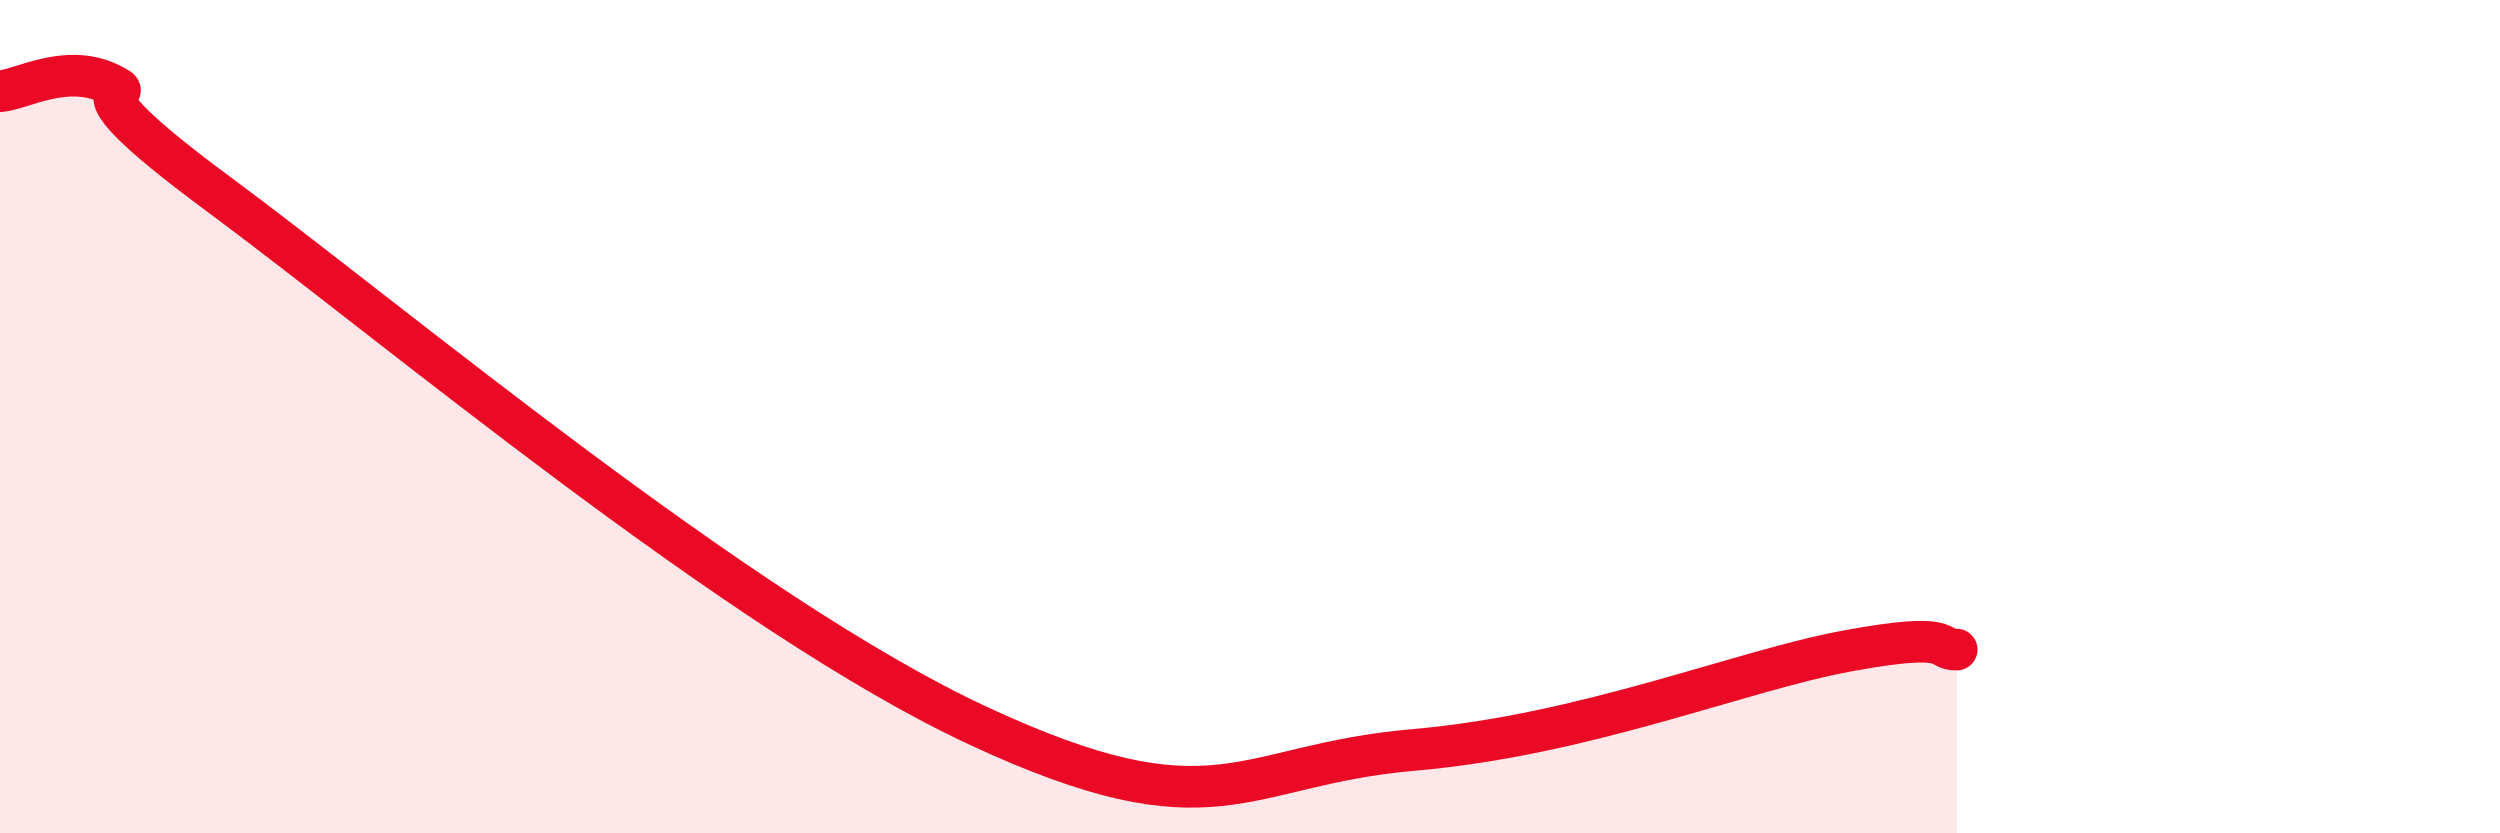
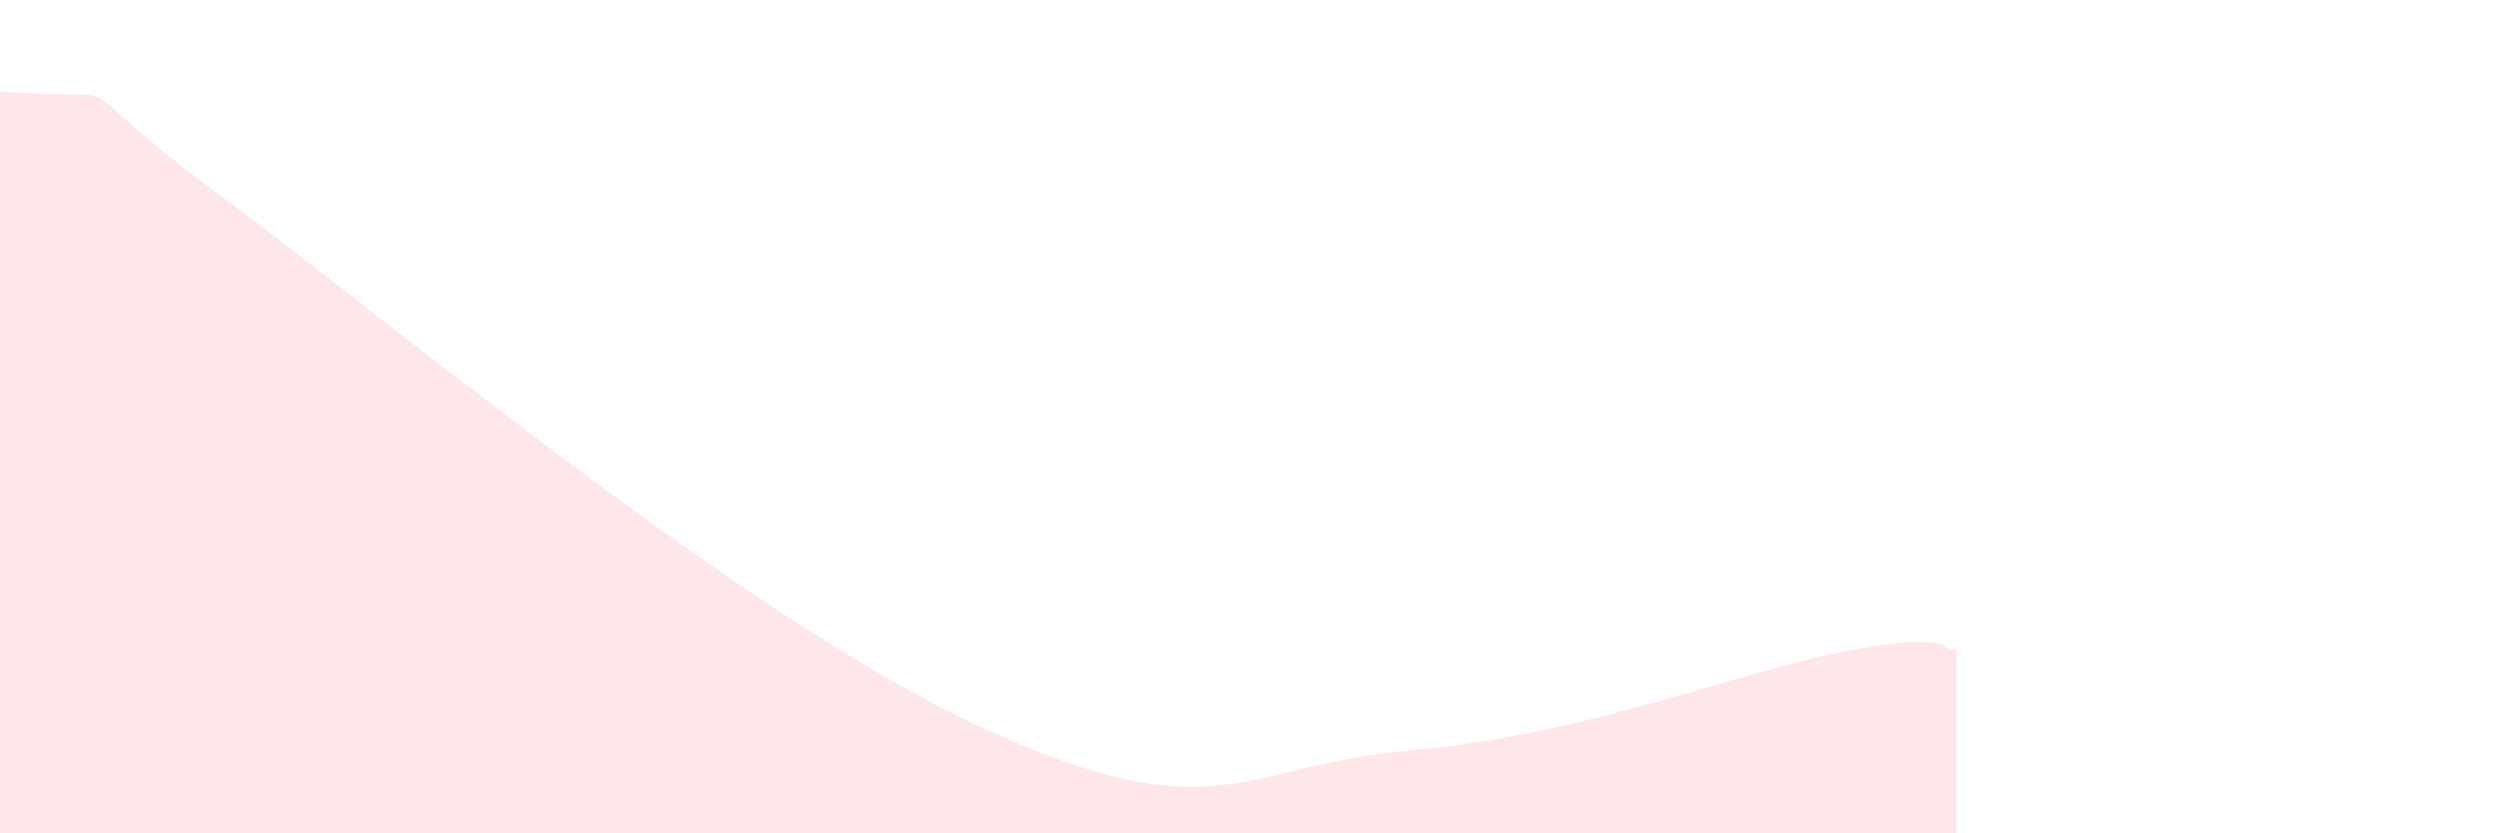
<svg xmlns="http://www.w3.org/2000/svg" width="60" height="20" viewBox="0 0 60 20">
-   <path d="M 0,2.19 C 0.52,2.15 1.57,1.51 2.61,2 C 3.65,2.49 1.05,1.56 5.22,4.64 C 9.39,7.72 17.74,14.75 23.48,17.42 C 29.22,20.09 29.74,18.36 33.91,18 C 38.08,17.64 41.74,16.1 44.35,15.62 C 46.96,15.14 46.44,15.6 46.96,15.59L46.96 20L0 20Z" fill="#EB0A25" opacity="0.1" stroke-linecap="round" stroke-linejoin="round" />
-   <path d="M 0,2.19 C 0.52,2.15 1.57,1.51 2.61,2 C 3.65,2.49 1.05,1.56 5.22,4.64 C 9.39,7.72 17.74,14.75 23.48,17.42 C 29.22,20.09 29.74,18.36 33.91,18 C 38.08,17.64 41.74,16.1 44.35,15.62 C 46.96,15.14 46.44,15.6 46.96,15.59" stroke="#EB0A25" stroke-width="1" fill="none" stroke-linecap="round" stroke-linejoin="round" />
+   <path d="M 0,2.19 C 3.65,2.49 1.05,1.56 5.22,4.64 C 9.39,7.72 17.74,14.75 23.48,17.42 C 29.22,20.09 29.74,18.36 33.91,18 C 38.08,17.64 41.74,16.1 44.35,15.62 C 46.96,15.14 46.44,15.6 46.96,15.59L46.96 20L0 20Z" fill="#EB0A25" opacity="0.1" stroke-linecap="round" stroke-linejoin="round" />
</svg>